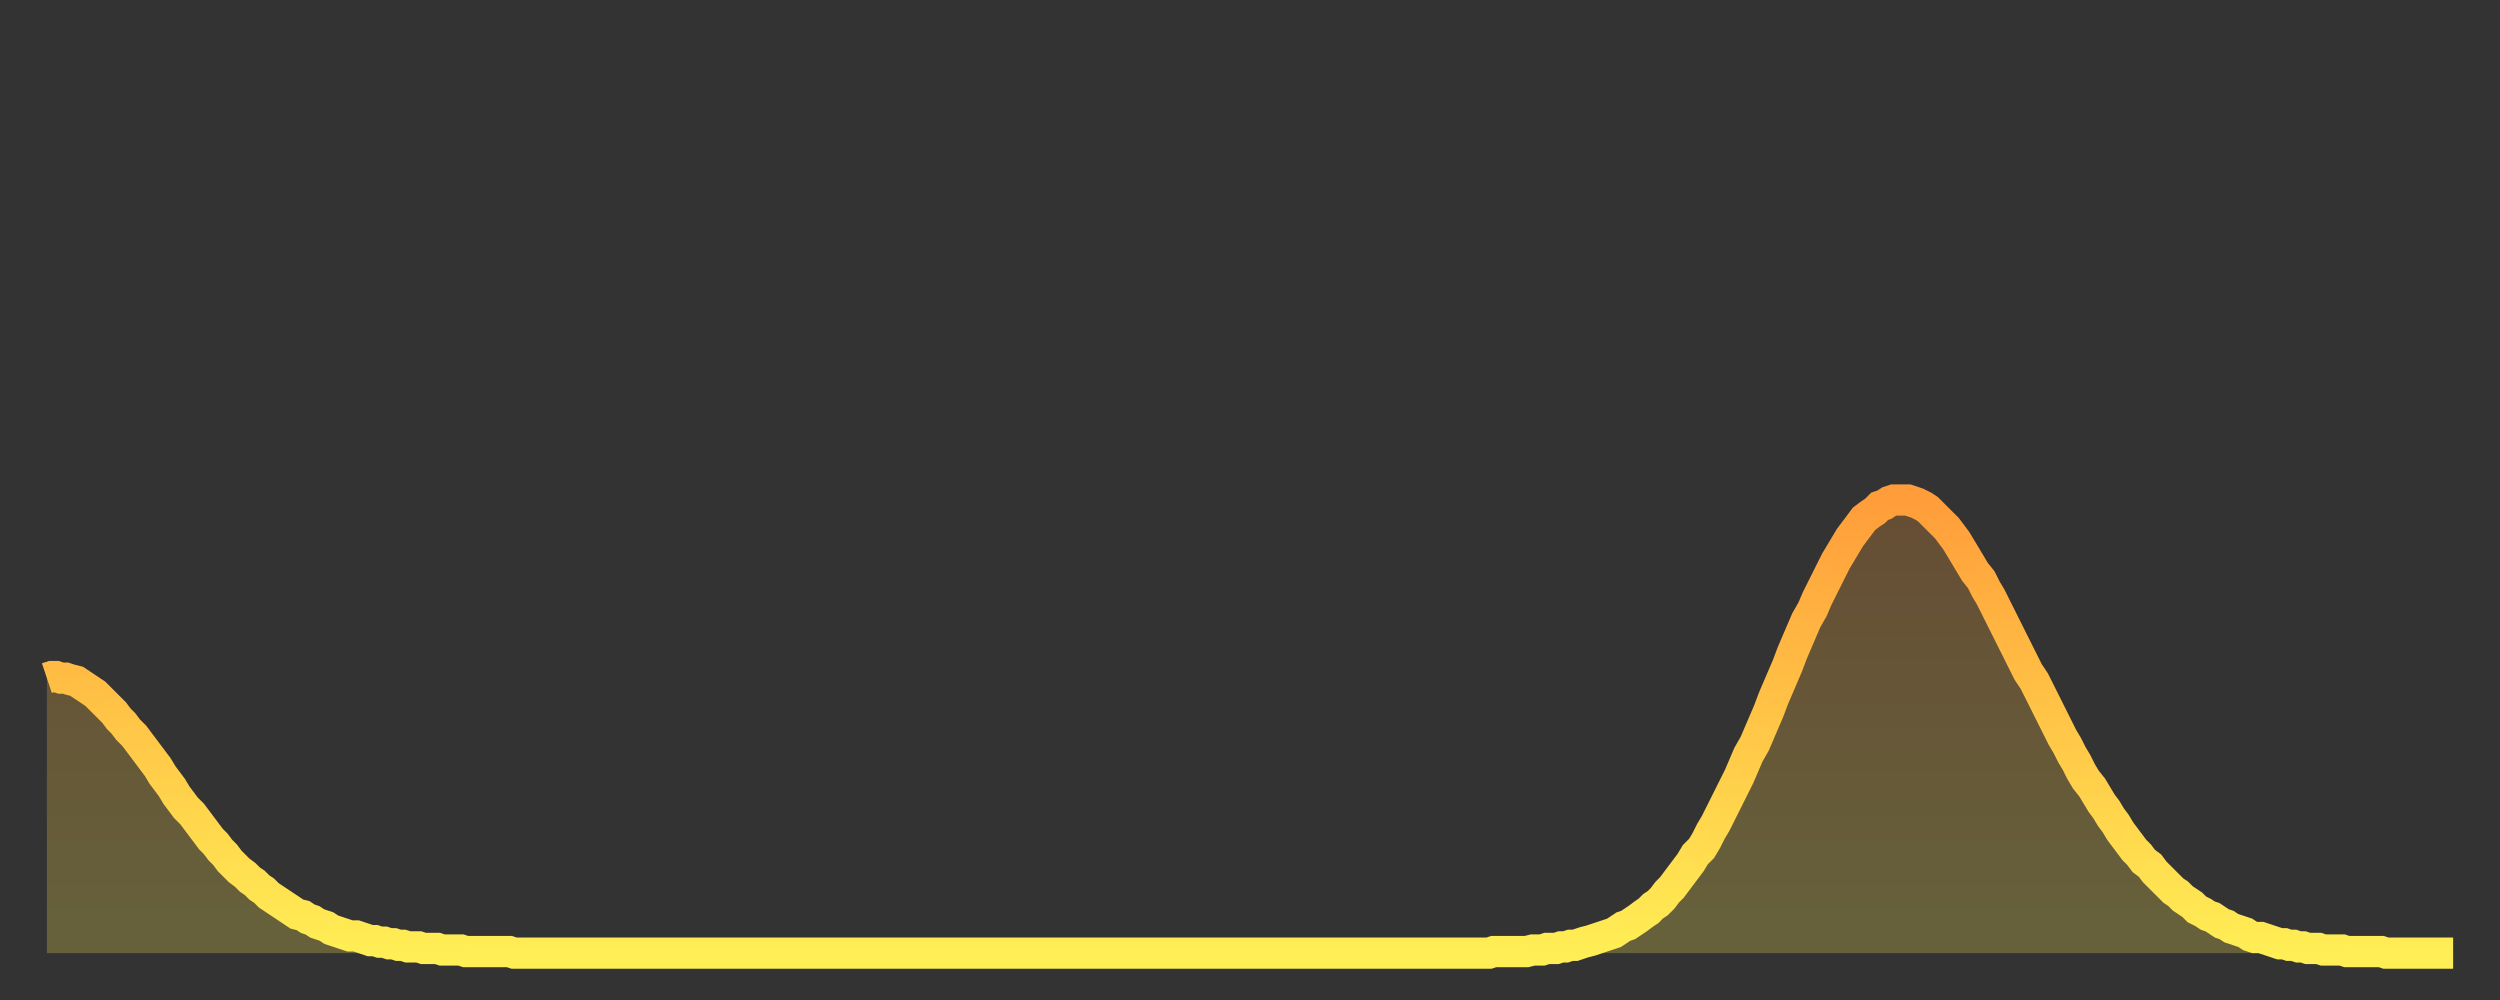
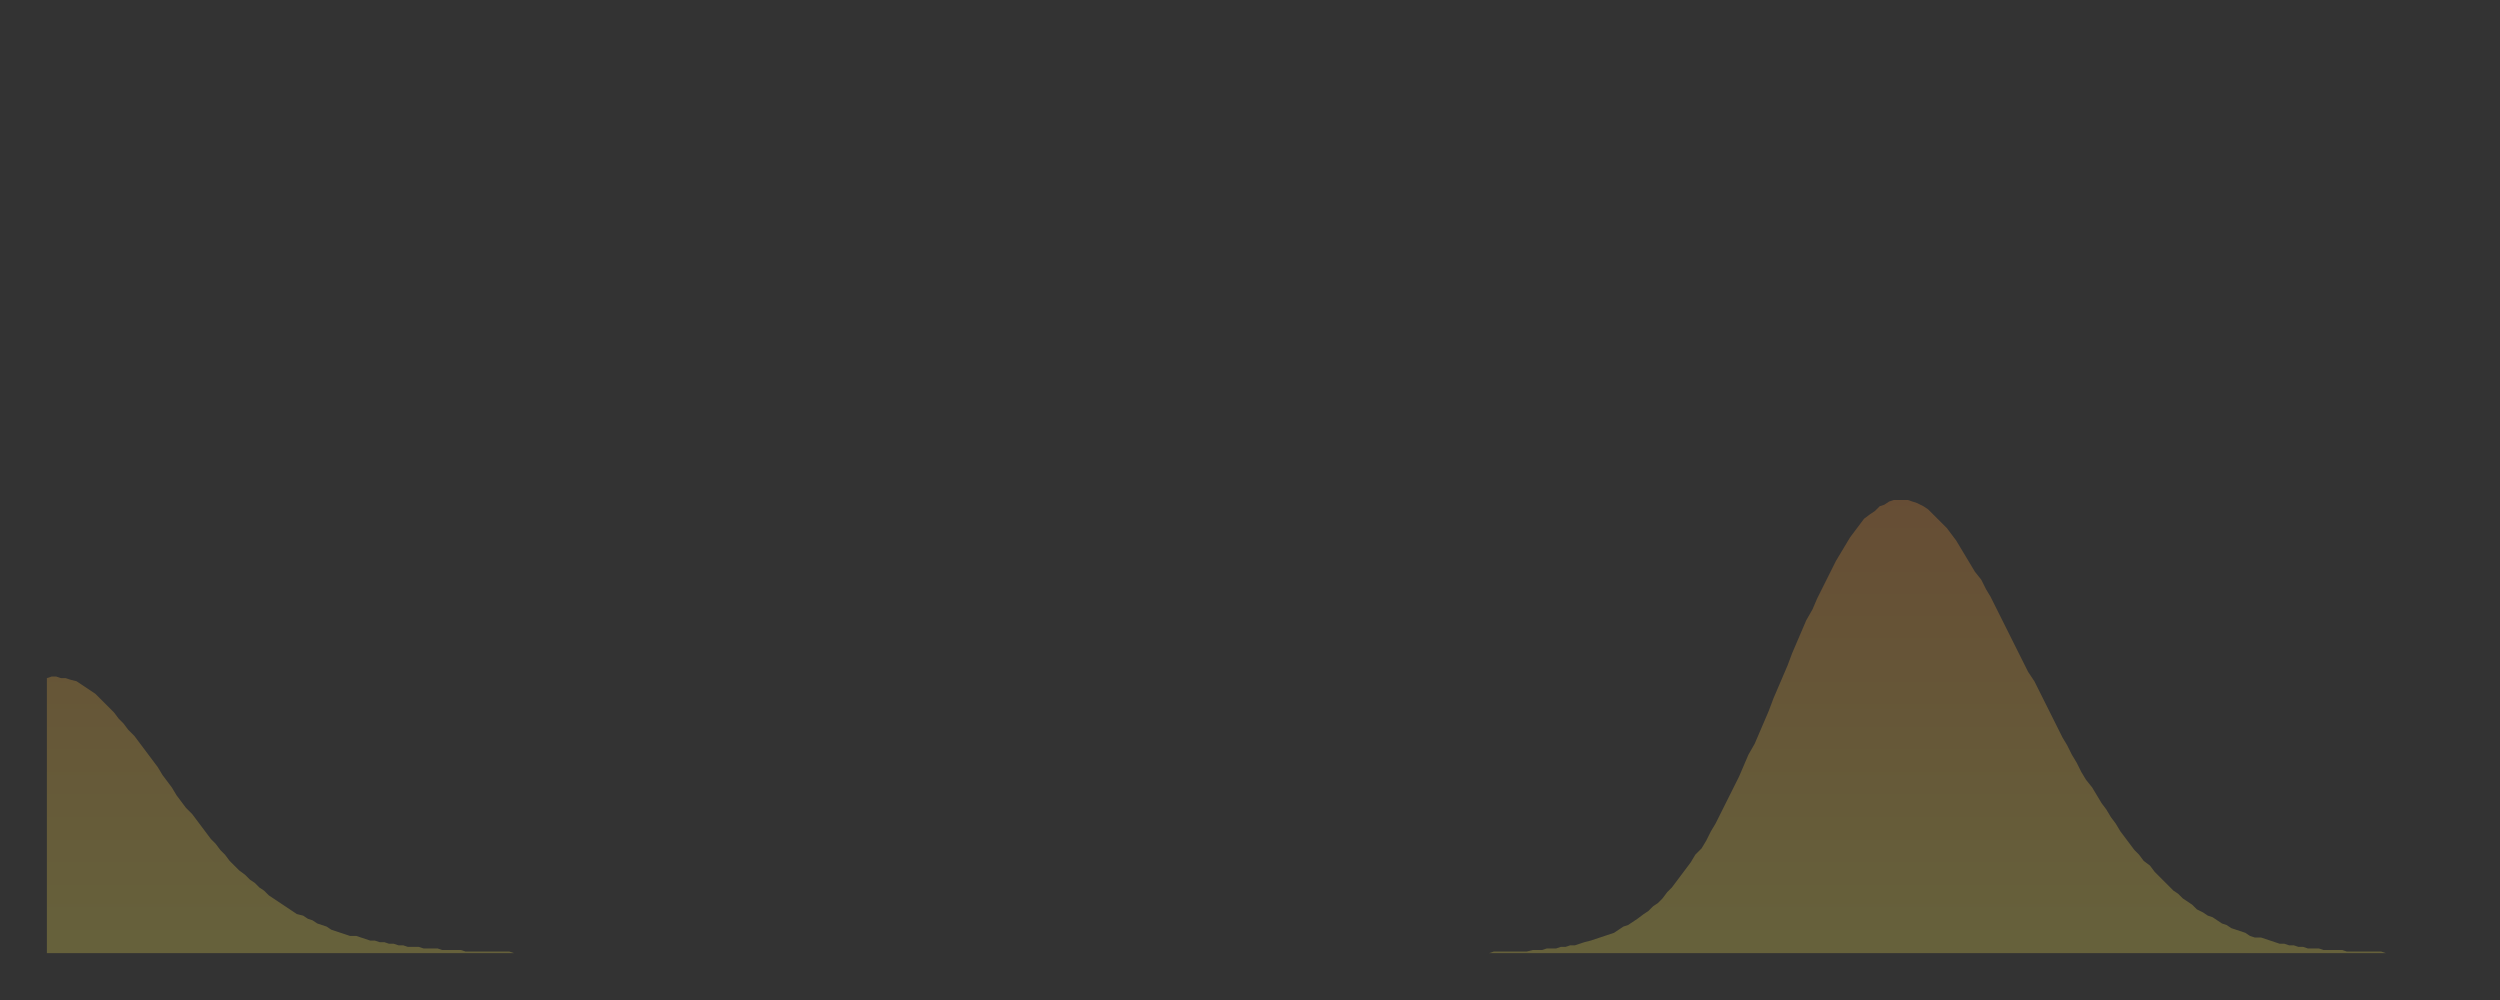
<svg xmlns="http://www.w3.org/2000/svg" baseProfile="full" height="64" version="1.1" width="160">
  <rect width="100%" height="100%" fill="#333333" stroke="none" />
  <defs>
    <linearGradient id="id17646" x1="0" x2="0" y1="0" y2="1">
      <stop offset="0%" stop-color="#ff9d3a" />
      <stop offset="50%" stop-color="#ffc647" />
      <stop offset="100%" stop-color="#ffee55" />
    </linearGradient>
  </defs>
  <g transform="translate(3,3)">
    <g>
-       <path d="M 0.0 40.4 0.3 40.3 0.6 40.3 0.9 40.4 1.2 40.4 1.5 40.5 1.9 40.6 2.2 40.8 2.5 41.0 2.8 41.2 3.1 41.4 3.4 41.7 3.7 42.0 4.0 42.3 4.3 42.6 4.6 43.0 4.9 43.3 5.2 43.7 5.6 44.1 5.9 44.5 6.2 44.9 6.5 45.3 6.8 45.7 7.1 46.1 7.4 46.6 7.7 47.0 8.0 47.4 8.3 47.9 8.6 48.3 8.9 48.7 9.3 49.1 9.6 49.5 9.9 49.9 10.2 50.3 10.5 50.7 10.8 51.0 11.1 51.4 11.4 51.7 11.7 52.1 12.0 52.4 12.3 52.7 12.7 53.0 13.0 53.3 13.3 53.5 13.6 53.8 13.9 54.0 14.2 54.3 14.5 54.5 14.8 54.7 15.1 54.9 15.4 55.1 15.7 55.3 16.0 55.5 16.4 55.6 16.7 55.8 17.0 55.9 17.3 56.1 17.6 56.2 17.9 56.3 18.2 56.5 18.5 56.6 18.8 56.7 19.1 56.8 19.4 56.9 19.8 56.9 20.1 57.0 20.4 57.1 20.7 57.2 21.0 57.2 21.3 57.3 21.6 57.3 21.9 57.4 22.2 57.4 22.5 57.5 22.8 57.5 23.1 57.6 23.5 57.6 23.8 57.6 24.1 57.7 24.4 57.7 24.7 57.7 25.0 57.7 25.3 57.8 25.6 57.8 25.9 57.8 26.2 57.8 26.5 57.8 26.8 57.9 27.2 57.9 27.5 57.9 27.8 57.9 28.1 57.9 28.4 57.9 28.7 57.9 29.0 57.9 29.3 57.9 29.6 57.9 29.9 58.0 30.2 58.0 30.6 58.0 30.9 58.0 31.2 58.0 31.5 58.0 31.8 58.0 32.1 58.0 32.4 58.0 32.7 58.0 33.0 58.0 33.3 58.0 33.6 58.0 33.9 58.0 34.3 58.0 34.6 58.0 34.9 58.0 35.2 58.0 35.5 58.0 35.8 58.0 36.1 58.0 36.4 58.0 36.7 58.0 37.0 58.0 37.3 58.0 37.7 58.0 38.0 58.0 38.3 58.0 38.6 58.0 38.9 58.0 39.2 58.0 39.5 58.0 39.8 58.0 40.1 58.0 40.4 58.0 40.7 58.0 41.0 58.0 41.4 58.0 41.7 58.0 42.0 58.0 42.3 58.0 42.6 58.0 42.9 58.0 43.2 58.0 43.5 58.0 43.8 58.0 44.1 58.0 44.4 58.0 44.7 58.0 45.1 58.0 45.4 58.0 45.7 58.0 46.0 58.0 46.3 58.0 46.6 58.0 46.9 58.0 47.2 58.0 47.5 58.0 47.8 58.0 48.1 58.0 48.5 58.0 48.8 58.0 49.1 58.0 49.4 58.0 49.7 58.0 50.0 58.0 50.3 58.0 50.6 58.0 50.9 58.0 51.2 58.0 51.5 58.0 51.8 58.0 52.2 58.0 52.5 58.0 52.8 58.0 53.1 58.0 53.4 58.0 53.7 58.0 54.0 58.0 54.3 58.0 54.6 58.0 54.9 58.0 55.2 58.0 55.6 58.0 55.9 58.0 56.2 58.0 56.5 58.0 56.8 58.0 57.1 58.0 57.4 58.0 57.7 58.0 58.0 58.0 58.3 58.0 58.6 58.0 58.9 58.0 59.3 58.0 59.6 58.0 59.9 58.0 60.2 58.0 60.5 58.0 60.8 58.0 61.1 58.0 61.4 58.0 61.7 58.0 62.0 58.0 62.3 58.0 62.6 58.0 63.0 58.0 63.3 58.0 63.6 58.0 63.9 58.0 64.2 58.0 64.5 58.0 64.8 58.0 65.1 58.0 65.4 58.0 65.7 58.0 66.0 58.0 66.4 58.0 66.7 58.0 67.0 58.0 67.3 58.0 67.6 58.0 67.9 58.0 68.2 58.0 68.5 58.0 68.8 58.0 69.1 58.0 69.4 58.0 69.7 58.0 70.1 58.0 70.4 58.0 70.7 58.0 71.0 58.0 71.3 58.0 71.6 58.0 71.9 58.0 72.2 58.0 72.5 58.0 72.8 58.0 73.1 58.0 73.5 58.0 73.8 58.0 74.1 58.0 74.4 58.0 74.7 58.0 75.0 58.0 75.3 58.0 75.6 58.0 75.9 58.0 76.2 58.0 76.5 58.0 76.8 58.0 77.2 58.0 77.5 58.0 77.8 58.0 78.1 58.0 78.4 58.0 78.7 58.0 79.0 58.0 79.3 58.0 79.6 58.0 79.9 58.0 80.2 58.0 80.5 58.0 80.9 58.0 81.2 58.0 81.5 58.0 81.8 58.0 82.1 58.0 82.4 58.0 82.7 58.0 83.0 58.0 83.3 58.0 83.6 58.0 83.9 58.0 84.3 58.0 84.6 58.0 84.9 58.0 85.2 58.0 85.5 58.0 85.8 58.0 86.1 58.0 86.4 58.0 86.7 58.0 87.0 58.0 87.3 58.0 87.6 58.0 88.0 58.0 88.3 58.0 88.6 58.0 88.9 58.0 89.2 58.0 89.5 58.0 89.8 58.0 90.1 58.0 90.4 58.0 90.7 58.0 91.0 58.0 91.4 58.0 91.7 58.0 92.0 58.0 92.3 58.0 92.6 57.9 92.9 57.9 93.2 57.9 93.5 57.9 93.8 57.9 94.1 57.9 94.4 57.9 94.7 57.9 95.1 57.8 95.4 57.8 95.7 57.8 96.0 57.7 96.3 57.7 96.6 57.7 96.9 57.6 97.2 57.6 97.5 57.5 97.8 57.5 98.1 57.4 98.4 57.3 98.8 57.2 99.1 57.1 99.4 57.0 99.7 56.9 100.0 56.8 100.3 56.7 100.6 56.5 100.9 56.3 101.2 56.2 101.5 56.0 101.8 55.8 102.2 55.5 102.5 55.3 102.8 55.0 103.1 54.8 103.4 54.5 103.7 54.1 104.0 53.8 104.3 53.4 104.6 53.0 104.9 52.6 105.2 52.2 105.5 51.7 105.9 51.3 106.2 50.8 106.5 50.2 106.8 49.7 107.1 49.1 107.4 48.5 107.7 47.9 108.0 47.3 108.3 46.7 108.6 46.0 108.9 45.3 109.3 44.6 109.6 43.9 109.9 43.2 110.2 42.5 110.5 41.7 110.8 41.0 111.1 40.3 111.4 39.6 111.7 38.8 112.0 38.1 112.3 37.4 112.6 36.7 113.0 36.0 113.3 35.3 113.6 34.7 113.9 34.1 114.2 33.5 114.5 32.9 114.8 32.4 115.1 31.9 115.4 31.4 115.7 31.0 116.0 30.6 116.3 30.2 116.7 29.9 117.0 29.7 117.3 29.4 117.6 29.3 117.9 29.1 118.2 29.0 118.5 29.0 118.8 29.0 119.1 29.0 119.4 29.1 119.7 29.2 120.1 29.4 120.4 29.6 120.7 29.9 121.0 30.2 121.3 30.5 121.6 30.8 121.9 31.2 122.2 31.6 122.5 32.1 122.8 32.6 123.1 33.1 123.4 33.6 123.8 34.1 124.1 34.7 124.4 35.2 124.7 35.8 125.0 36.4 125.3 37.0 125.6 37.6 125.9 38.2 126.2 38.8 126.5 39.4 126.8 40.0 127.2 40.6 127.5 41.2 127.8 41.8 128.1 42.4 128.4 43.0 128.7 43.6 129.0 44.2 129.3 44.7 129.6 45.3 129.9 45.8 130.2 46.4 130.5 46.9 130.9 47.4 131.2 47.9 131.5 48.4 131.8 48.8 132.1 49.3 132.4 49.7 132.7 50.2 133.0 50.6 133.3 51.0 133.6 51.4 133.9 51.7 134.2 52.1 134.6 52.4 134.9 52.8 135.2 53.1 135.5 53.4 135.8 53.7 136.1 54.0 136.4 54.2 136.7 54.5 137.0 54.7 137.3 54.9 137.6 55.2 138.0 55.4 138.3 55.6 138.6 55.7 138.9 55.9 139.2 56.1 139.5 56.2 139.8 56.4 140.1 56.5 140.4 56.6 140.7 56.7 141.0 56.9 141.3 57.0 141.7 57.0 142.0 57.1 142.3 57.2 142.6 57.3 142.9 57.4 143.2 57.4 143.5 57.5 143.8 57.5 144.1 57.6 144.4 57.6 144.7 57.7 145.1 57.7 145.4 57.7 145.7 57.8 146.0 57.8 146.3 57.8 146.6 57.8 146.9 57.8 147.2 57.9 147.5 57.9 147.8 57.9 148.1 57.9 148.4 57.9 148.8 57.9 149.1 57.9 149.4 57.9 149.7 58.0 150.0 58.0 150.3 58.0 150.6 58.0 150.9 58.0 151.2 58.0 151.5 58.0 151.8 58.0 152.1 58.0 152.5 58.0 152.8 58.0 153.1 58.0 153.4 58.0 153.7 58.0 154.0 58.0" fill="none" id="graph-curve" opacity="1" stroke="url(#id17646)" stroke-width="2" />
      <path d="M 0 58 L 0.0 40.4 0.3 40.3 0.6 40.3 0.9 40.4 1.2 40.4 1.5 40.5 1.9 40.6 2.2 40.8 2.5 41.0 2.8 41.2 3.1 41.4 3.4 41.7 3.7 42.0 4.0 42.3 4.3 42.6 4.6 43.0 4.9 43.3 5.2 43.7 5.6 44.1 5.9 44.5 6.2 44.9 6.5 45.3 6.8 45.7 7.1 46.1 7.4 46.6 7.7 47.0 8.0 47.4 8.3 47.9 8.6 48.3 8.9 48.7 9.3 49.1 9.6 49.5 9.9 49.9 10.2 50.3 10.5 50.7 10.8 51.0 11.1 51.4 11.4 51.7 11.7 52.1 12.0 52.4 12.3 52.7 12.7 53.0 13.0 53.3 13.3 53.5 13.6 53.8 13.9 54.0 14.2 54.3 14.5 54.5 14.8 54.7 15.1 54.9 15.4 55.1 15.7 55.3 16.0 55.5 16.4 55.6 16.7 55.8 17.0 55.9 17.3 56.1 17.6 56.2 17.9 56.3 18.2 56.5 18.5 56.6 18.8 56.7 19.1 56.8 19.4 56.9 19.8 56.9 20.1 57.0 20.4 57.1 20.7 57.2 21.0 57.2 21.3 57.3 21.6 57.3 21.9 57.4 22.2 57.4 22.5 57.5 22.8 57.5 23.1 57.6 23.5 57.6 23.8 57.6 24.1 57.7 24.4 57.7 24.7 57.7 25.0 57.7 25.3 57.8 25.6 57.8 25.9 57.8 26.2 57.8 26.5 57.8 26.8 57.9 27.2 57.9 27.5 57.9 27.8 57.9 28.1 57.9 28.4 57.9 28.7 57.9 29.0 57.9 29.3 57.9 29.6 57.9 29.9 58.0 30.2 58.0 30.6 58.0 30.9 58.0 31.2 58.0 31.5 58.0 31.8 58.0 32.1 58.0 32.4 58.0 32.7 58.0 33.0 58.0 33.3 58.0 33.6 58.0 33.9 58.0 34.3 58.0 34.6 58.0 34.9 58.0 35.2 58.0 35.5 58.0 35.8 58.0 36.1 58.0 36.4 58.0 36.7 58.0 37.0 58.0 37.3 58.0 37.7 58.0 38.0 58.0 38.3 58.0 38.6 58.0 38.9 58.0 39.2 58.0 39.5 58.0 39.8 58.0 40.1 58.0 40.4 58.0 40.7 58.0 41.0 58.0 41.4 58.0 41.7 58.0 42.0 58.0 42.3 58.0 42.6 58.0 42.9 58.0 43.2 58.0 43.5 58.0 43.8 58.0 44.1 58.0 44.4 58.0 44.7 58.0 45.1 58.0 45.4 58.0 45.7 58.0 46.0 58.0 46.3 58.0 46.6 58.0 46.9 58.0 47.2 58.0 47.5 58.0 47.8 58.0 48.1 58.0 48.5 58.0 48.8 58.0 49.1 58.0 49.4 58.0 49.7 58.0 50.0 58.0 50.3 58.0 50.6 58.0 50.9 58.0 51.2 58.0 51.5 58.0 51.8 58.0 52.2 58.0 52.5 58.0 52.8 58.0 53.1 58.0 53.4 58.0 53.7 58.0 54.0 58.0 54.3 58.0 54.6 58.0 54.9 58.0 55.2 58.0 55.6 58.0 55.9 58.0 56.2 58.0 56.5 58.0 56.8 58.0 57.1 58.0 57.4 58.0 57.7 58.0 58.0 58.0 58.3 58.0 58.6 58.0 58.9 58.0 59.3 58.0 59.6 58.0 59.9 58.0 60.2 58.0 60.5 58.0 60.8 58.0 61.1 58.0 61.4 58.0 61.7 58.0 62.0 58.0 62.3 58.0 62.6 58.0 63.0 58.0 63.3 58.0 63.6 58.0 63.9 58.0 64.2 58.0 64.5 58.0 64.8 58.0 65.1 58.0 65.4 58.0 65.7 58.0 66.0 58.0 66.4 58.0 66.7 58.0 67.0 58.0 67.3 58.0 67.6 58.0 67.9 58.0 68.2 58.0 68.5 58.0 68.8 58.0 69.1 58.0 69.4 58.0 69.7 58.0 70.1 58.0 70.4 58.0 70.7 58.0 71.0 58.0 71.3 58.0 71.6 58.0 71.9 58.0 72.2 58.0 72.5 58.0 72.8 58.0 73.1 58.0 73.5 58.0 73.8 58.0 74.1 58.0 74.4 58.0 74.7 58.0 75.0 58.0 75.3 58.0 75.6 58.0 75.9 58.0 76.2 58.0 76.5 58.0 76.8 58.0 77.2 58.0 77.5 58.0 77.8 58.0 78.1 58.0 78.4 58.0 78.7 58.0 79.0 58.0 79.3 58.0 79.6 58.0 79.9 58.0 80.2 58.0 80.5 58.0 80.9 58.0 81.2 58.0 81.5 58.0 81.8 58.0 82.1 58.0 82.4 58.0 82.7 58.0 83.0 58.0 83.3 58.0 83.6 58.0 83.9 58.0 84.3 58.0 84.6 58.0 84.9 58.0 85.2 58.0 85.5 58.0 85.8 58.0 86.1 58.0 86.4 58.0 86.7 58.0 87.0 58.0 87.3 58.0 87.6 58.0 88.0 58.0 88.3 58.0 88.6 58.0 88.9 58.0 89.2 58.0 89.5 58.0 89.8 58.0 90.1 58.0 90.4 58.0 90.7 58.0 91.0 58.0 91.4 58.0 91.7 58.0 92.0 58.0 92.3 58.0 92.6 57.9 92.9 57.9 93.2 57.9 93.5 57.9 93.8 57.9 94.1 57.9 94.4 57.9 94.7 57.9 95.1 57.8 95.4 57.8 95.7 57.8 96.0 57.7 96.3 57.7 96.6 57.7 96.9 57.6 97.2 57.6 97.5 57.5 97.8 57.5 98.1 57.4 98.4 57.3 98.8 57.2 99.1 57.1 99.4 57.0 99.7 56.9 100.0 56.8 100.3 56.7 100.6 56.5 100.9 56.3 101.2 56.2 101.5 56.0 101.8 55.8 102.2 55.5 102.5 55.3 102.8 55.0 103.1 54.8 103.4 54.5 103.7 54.1 104.0 53.8 104.3 53.4 104.6 53.0 104.9 52.6 105.2 52.2 105.5 51.7 105.9 51.3 106.2 50.8 106.5 50.2 106.8 49.7 107.1 49.1 107.4 48.5 107.7 47.9 108.0 47.3 108.3 46.7 108.6 46.0 108.9 45.3 109.3 44.6 109.6 43.9 109.9 43.2 110.2 42.5 110.5 41.7 110.8 41.0 111.1 40.3 111.4 39.6 111.7 38.8 112.0 38.1 112.3 37.4 112.6 36.7 113.0 36.0 113.3 35.3 113.6 34.7 113.9 34.1 114.2 33.5 114.5 32.9 114.8 32.4 115.1 31.9 115.4 31.4 115.7 31.0 116.0 30.6 116.3 30.2 116.7 29.9 117.0 29.7 117.3 29.4 117.6 29.3 117.9 29.1 118.2 29.0 118.5 29.0 118.8 29.0 119.1 29.0 119.4 29.1 119.7 29.2 120.1 29.4 120.4 29.6 120.7 29.9 121.0 30.2 121.3 30.5 121.6 30.8 121.9 31.2 122.2 31.6 122.5 32.1 122.8 32.6 123.1 33.1 123.4 33.6 123.8 34.1 124.1 34.7 124.4 35.2 124.7 35.8 125.0 36.4 125.3 37.0 125.6 37.6 125.9 38.2 126.2 38.8 126.5 39.4 126.8 40.0 127.2 40.6 127.5 41.2 127.8 41.8 128.1 42.4 128.4 43.0 128.7 43.6 129.0 44.2 129.3 44.7 129.6 45.3 129.9 45.8 130.2 46.4 130.5 46.9 130.9 47.4 131.2 47.9 131.5 48.4 131.8 48.8 132.1 49.3 132.4 49.7 132.7 50.2 133.0 50.6 133.3 51.0 133.6 51.4 133.9 51.7 134.2 52.1 134.6 52.4 134.9 52.8 135.2 53.1 135.5 53.4 135.8 53.7 136.1 54.0 136.4 54.2 136.7 54.5 137.0 54.7 137.3 54.9 137.6 55.2 138.0 55.4 138.3 55.6 138.6 55.7 138.9 55.9 139.2 56.1 139.5 56.2 139.8 56.4 140.1 56.5 140.4 56.6 140.7 56.7 141.0 56.9 141.3 57.0 141.7 57.0 142.0 57.1 142.3 57.2 142.6 57.3 142.9 57.4 143.2 57.4 143.5 57.5 143.8 57.5 144.1 57.6 144.4 57.6 144.7 57.7 145.1 57.7 145.4 57.7 145.7 57.8 146.0 57.8 146.3 57.8 146.6 57.8 146.9 57.8 147.2 57.9 147.5 57.9 147.8 57.9 148.1 57.9 148.4 57.9 148.8 57.9 149.1 57.9 149.4 57.9 149.7 58.0 150.0 58.0 150.3 58.0 150.6 58.0 150.9 58.0 151.2 58.0 151.5 58.0 151.8 58.0 152.1 58.0 152.5 58.0 152.8 58.0 153.1 58.0 153.4 58.0 153.7 58.0 154.0 58.0 154 58" fill="url(#id17646)" fill-opacity=".25" id="graph-shadow" />
    </g>
  </g>
</svg>